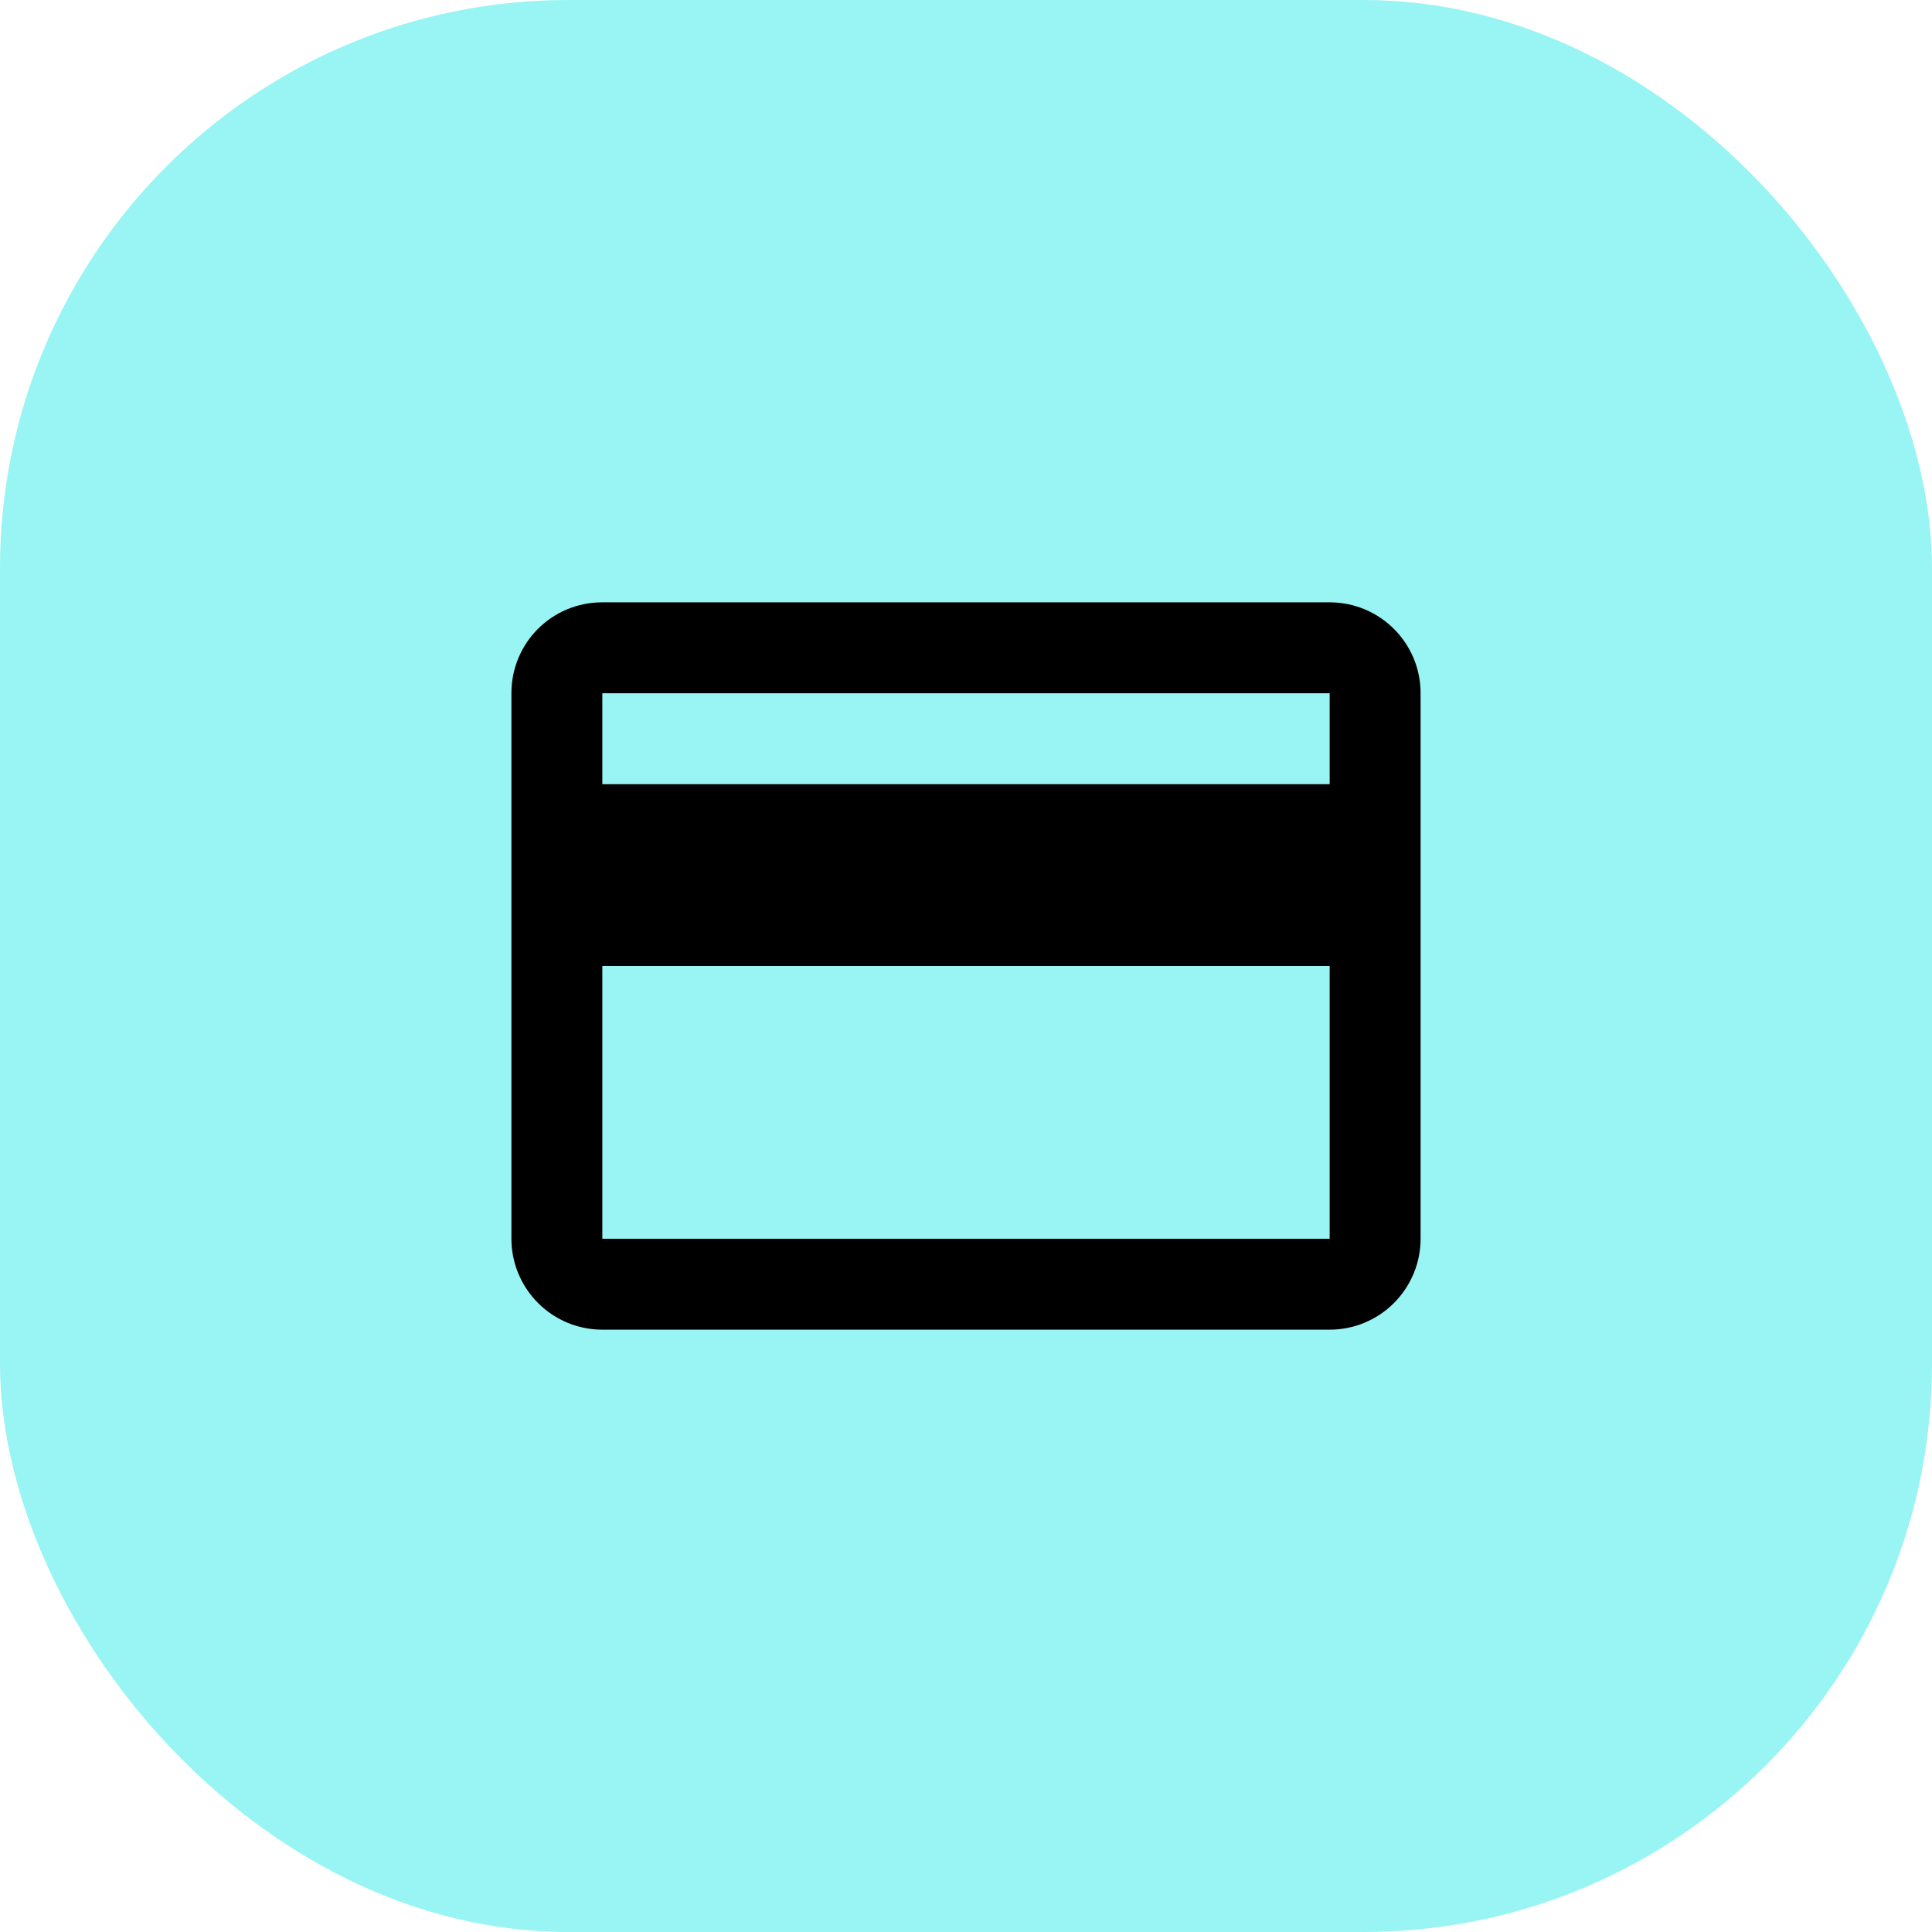
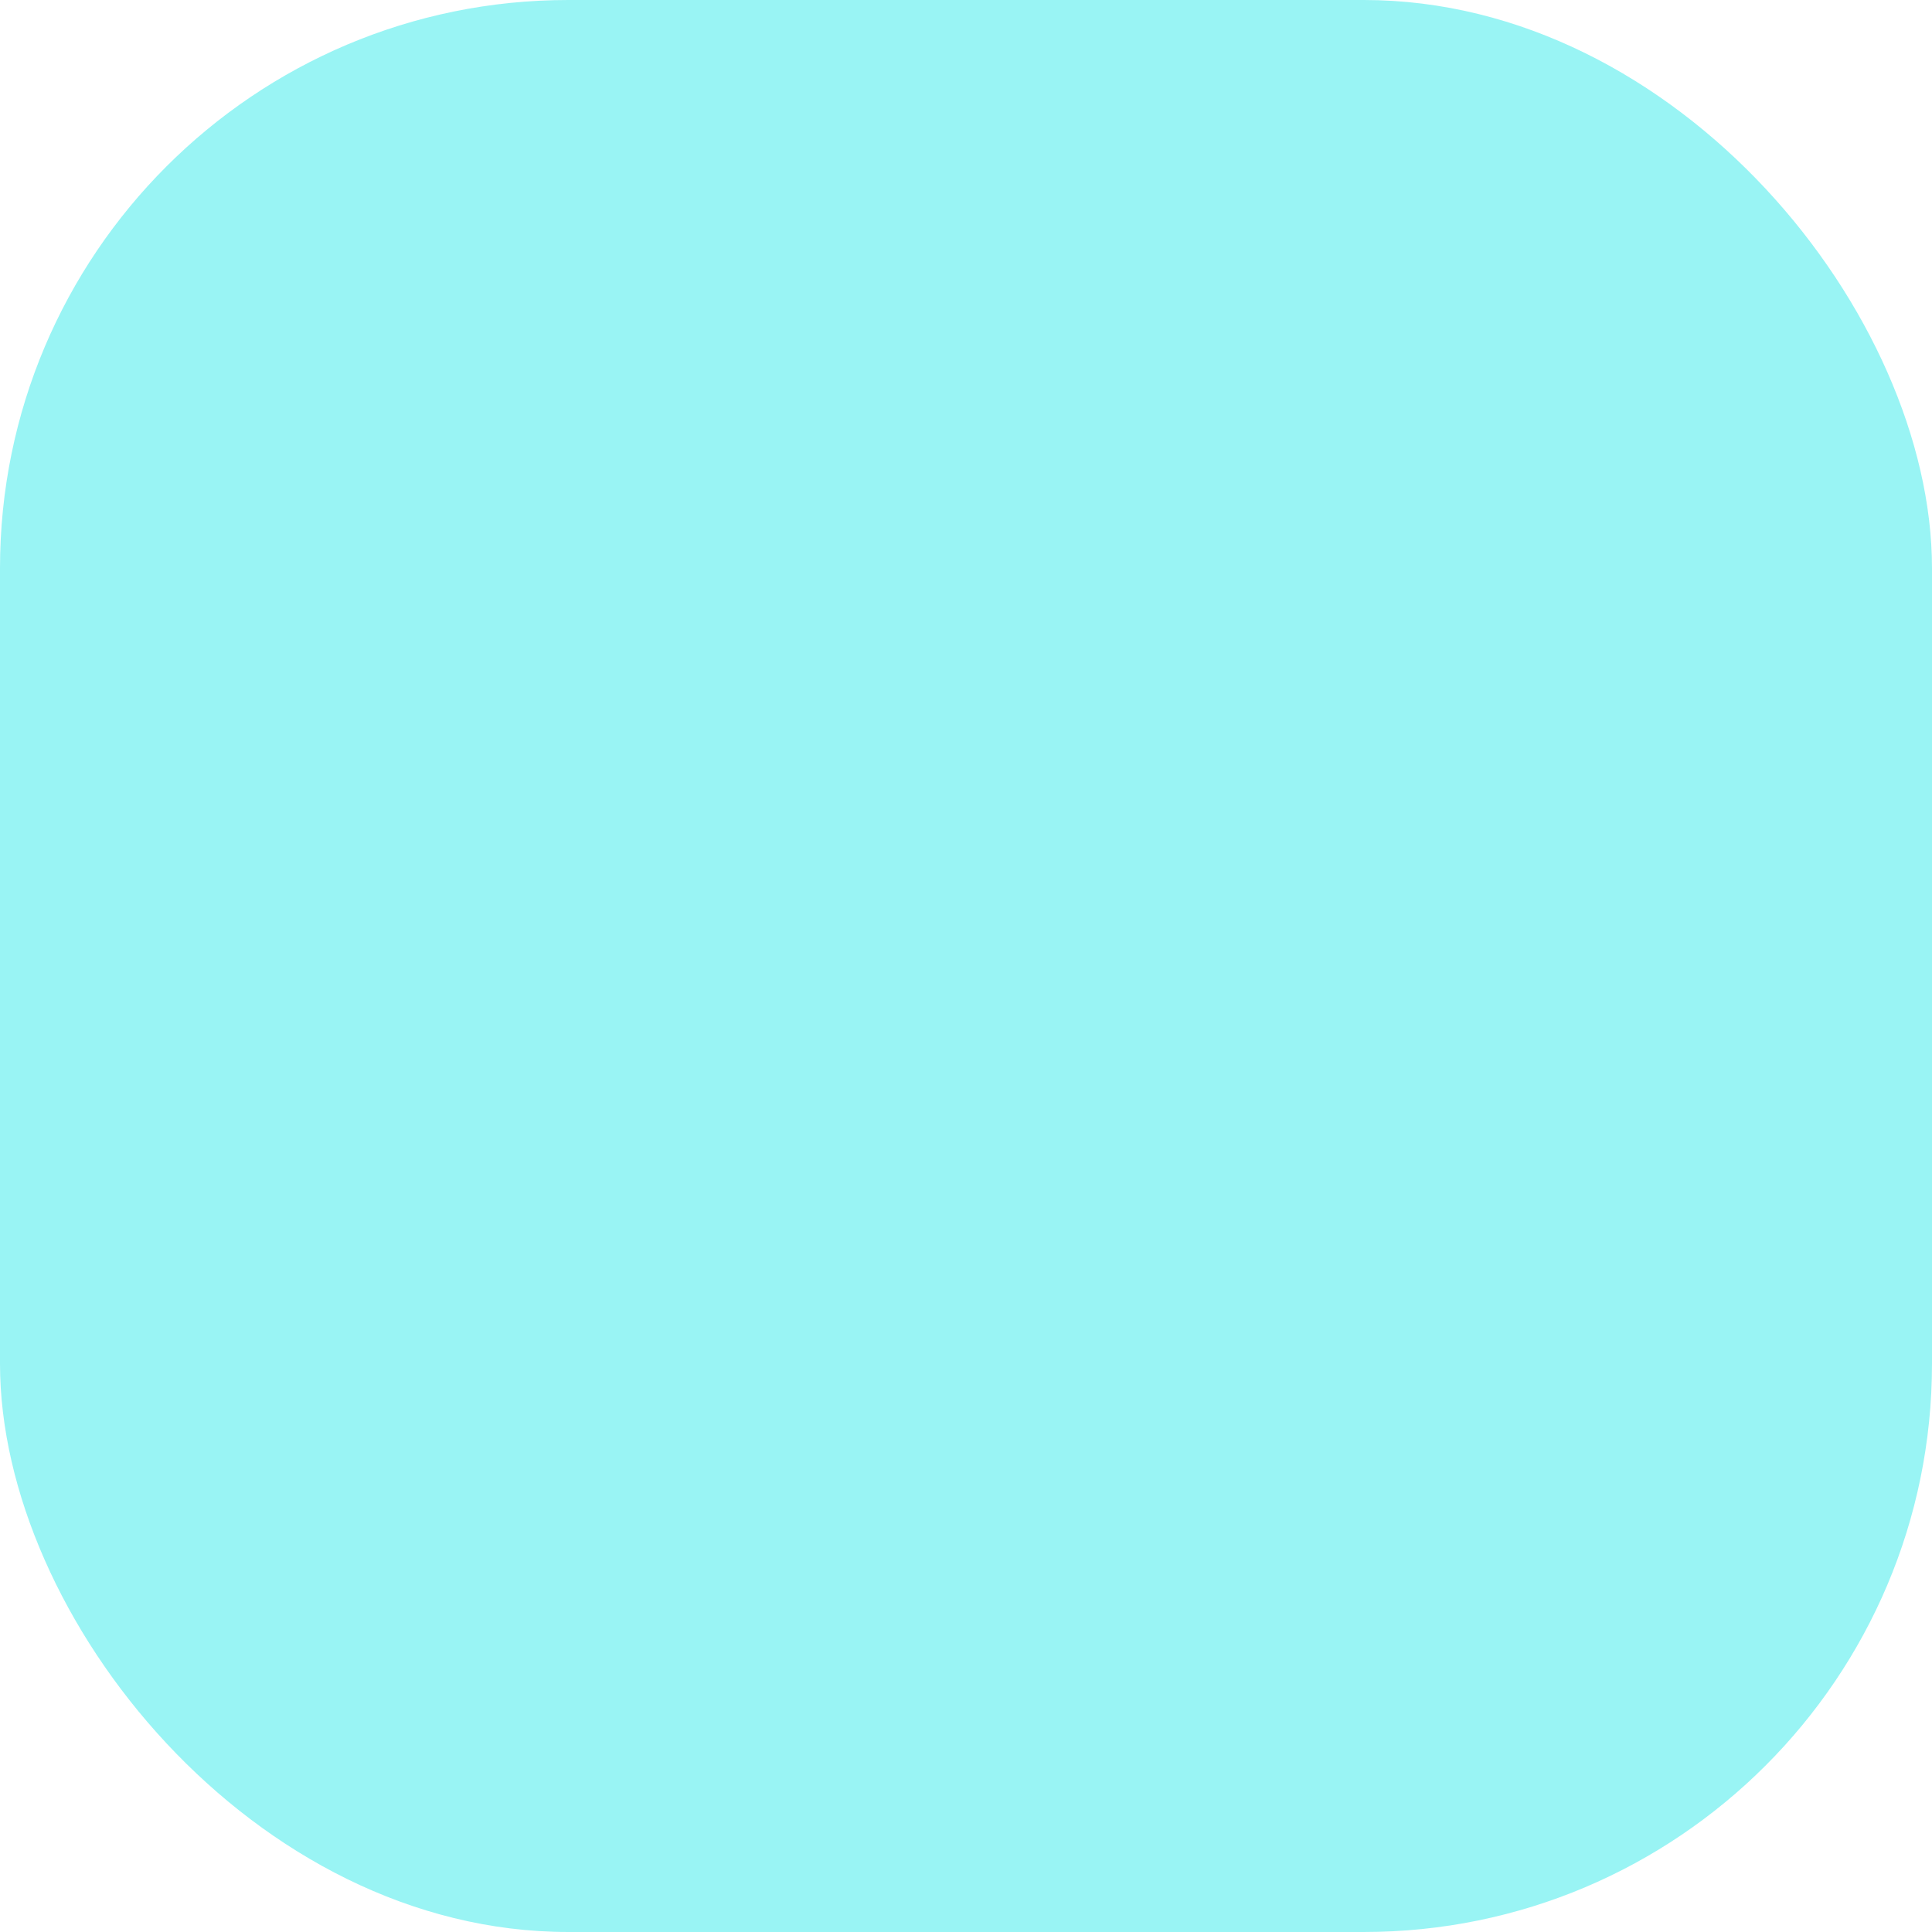
<svg xmlns="http://www.w3.org/2000/svg" width="34" height="34" viewBox="0 0 34 34" fill="none">
  <rect width="34" height="34" rx="10" fill="#99F4F4" />
-   <path d="M23.4 13.8H10.6V12.2H23.4V13.8ZM23.4 21.8H10.6V17H23.4V21.8ZM23.4 10.6H10.6C9.712 10.6 9 11.312 9 12.2V21.8C9 22.224 9.169 22.631 9.469 22.931C9.769 23.232 10.176 23.4 10.6 23.4H23.4C23.824 23.4 24.231 23.232 24.531 22.931C24.831 22.631 25 22.224 25 21.8V12.2C25 11.312 24.28 10.6 23.4 10.6Z" fill="black" />
</svg>